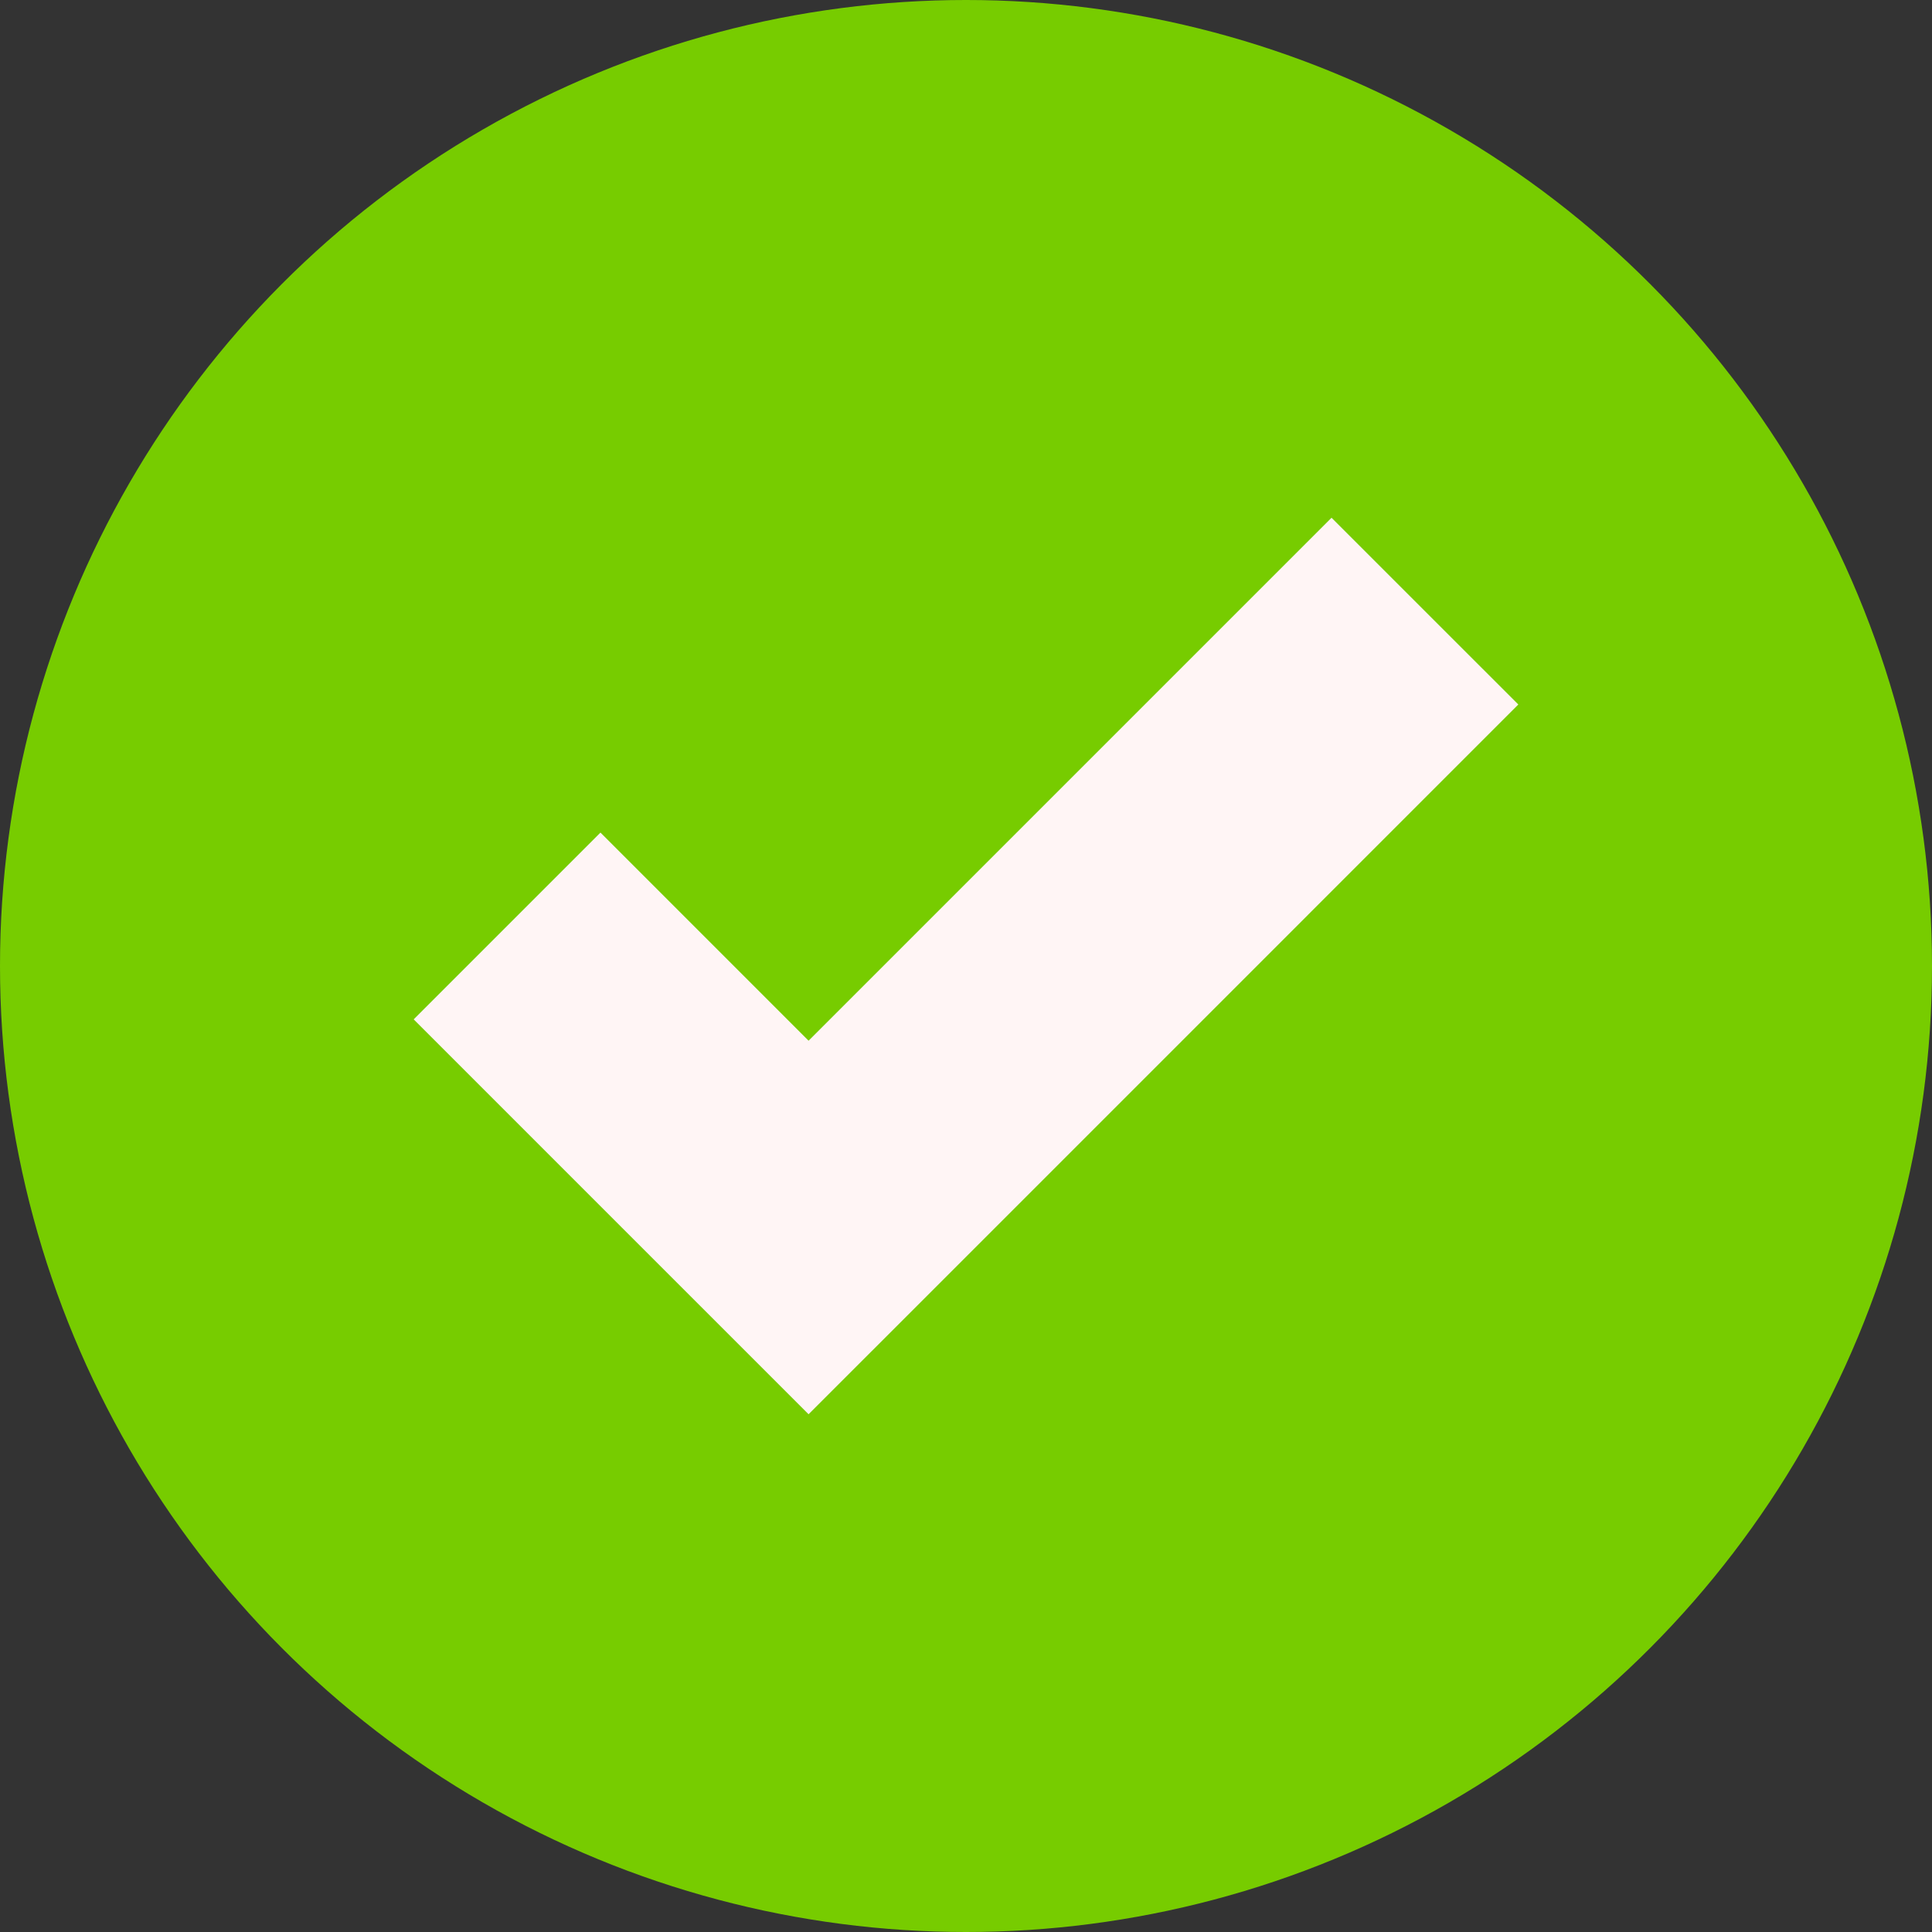
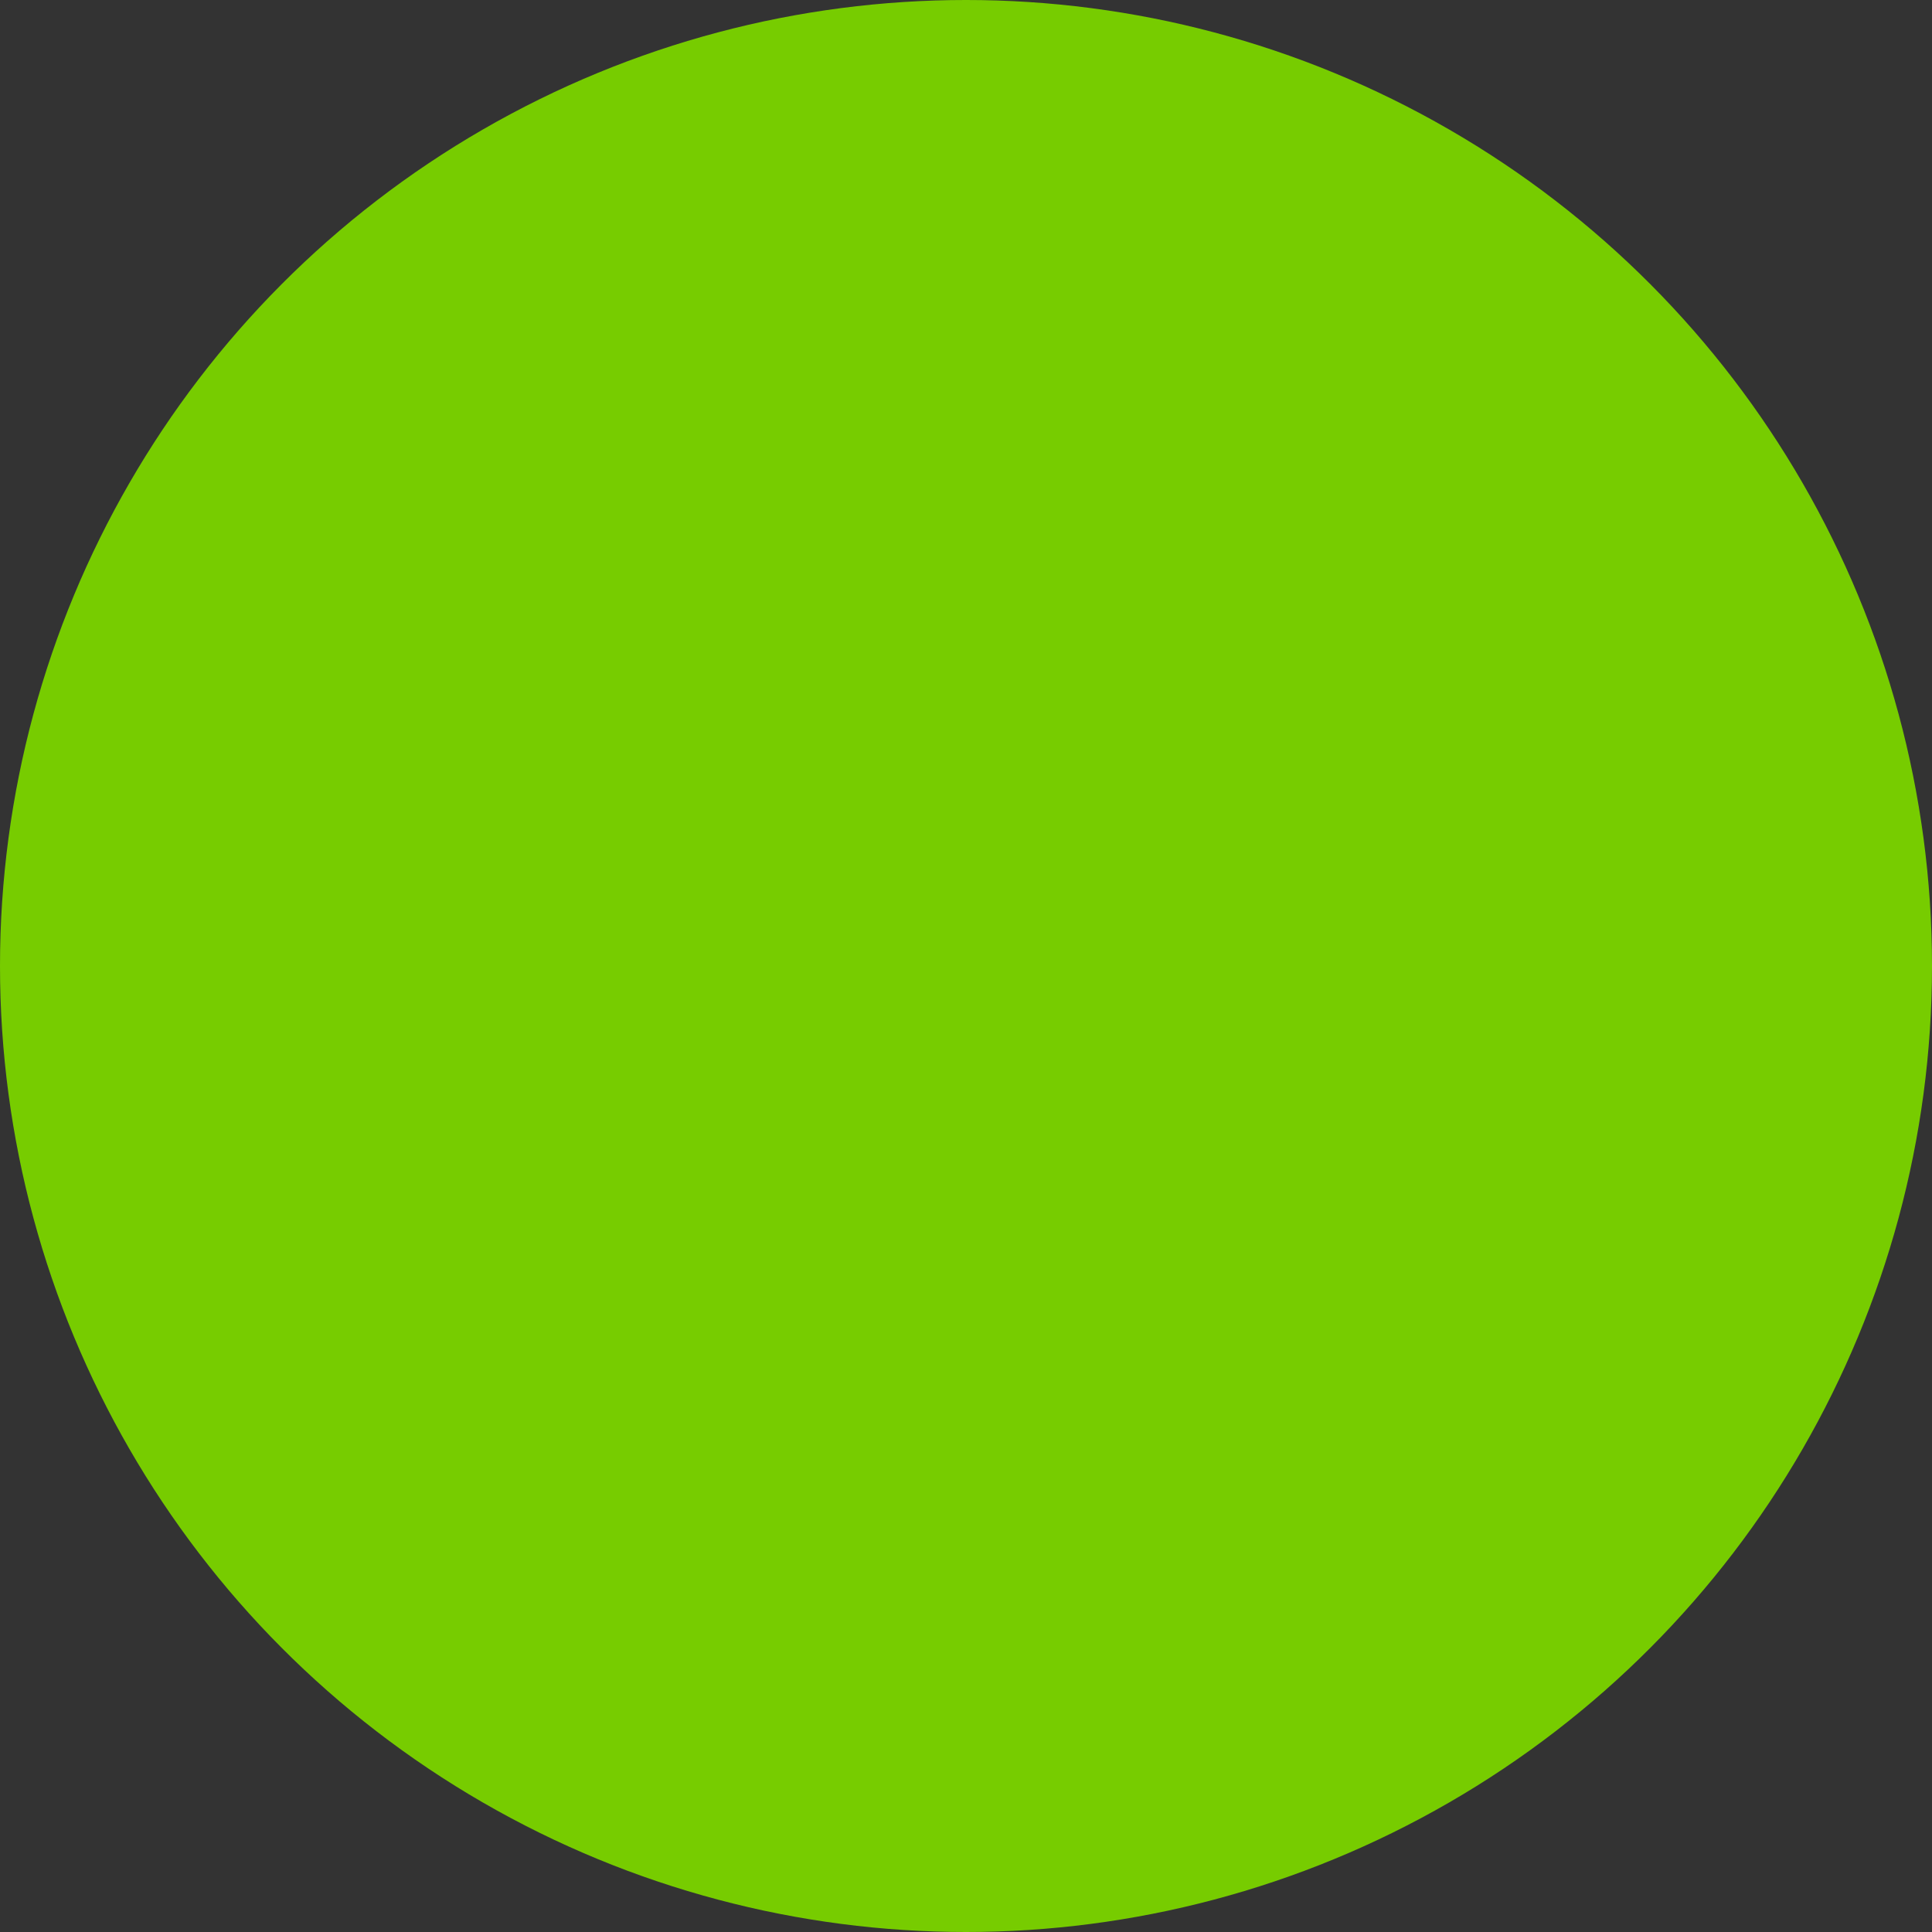
<svg xmlns="http://www.w3.org/2000/svg" viewBox="0 0 512 512">
  <rect x="0" y="0" width="512" height="512" fill="#333333" stroke="none" />
  <g id="Layer_2" data-name="Layer 2">
    <g id="Layer_2_copy_9" data-name="Layer 2 copy 9">
      <g id="_22" data-name="22">
        <g id="background">
          <circle cx="256" cy="256" fill="#7c0" r="256" />
        </g>
-         <path d="m402.37 186.7-138.59 138.6-7.78 7.78-41.72 41.71-49.5-49.49-55.15-55.16 49.5-49.5 55.15 55.16 41.72-41.72 96.87-96.87z" fill="#fff5f5" />
      </g>
    </g>
  </g>
</svg>